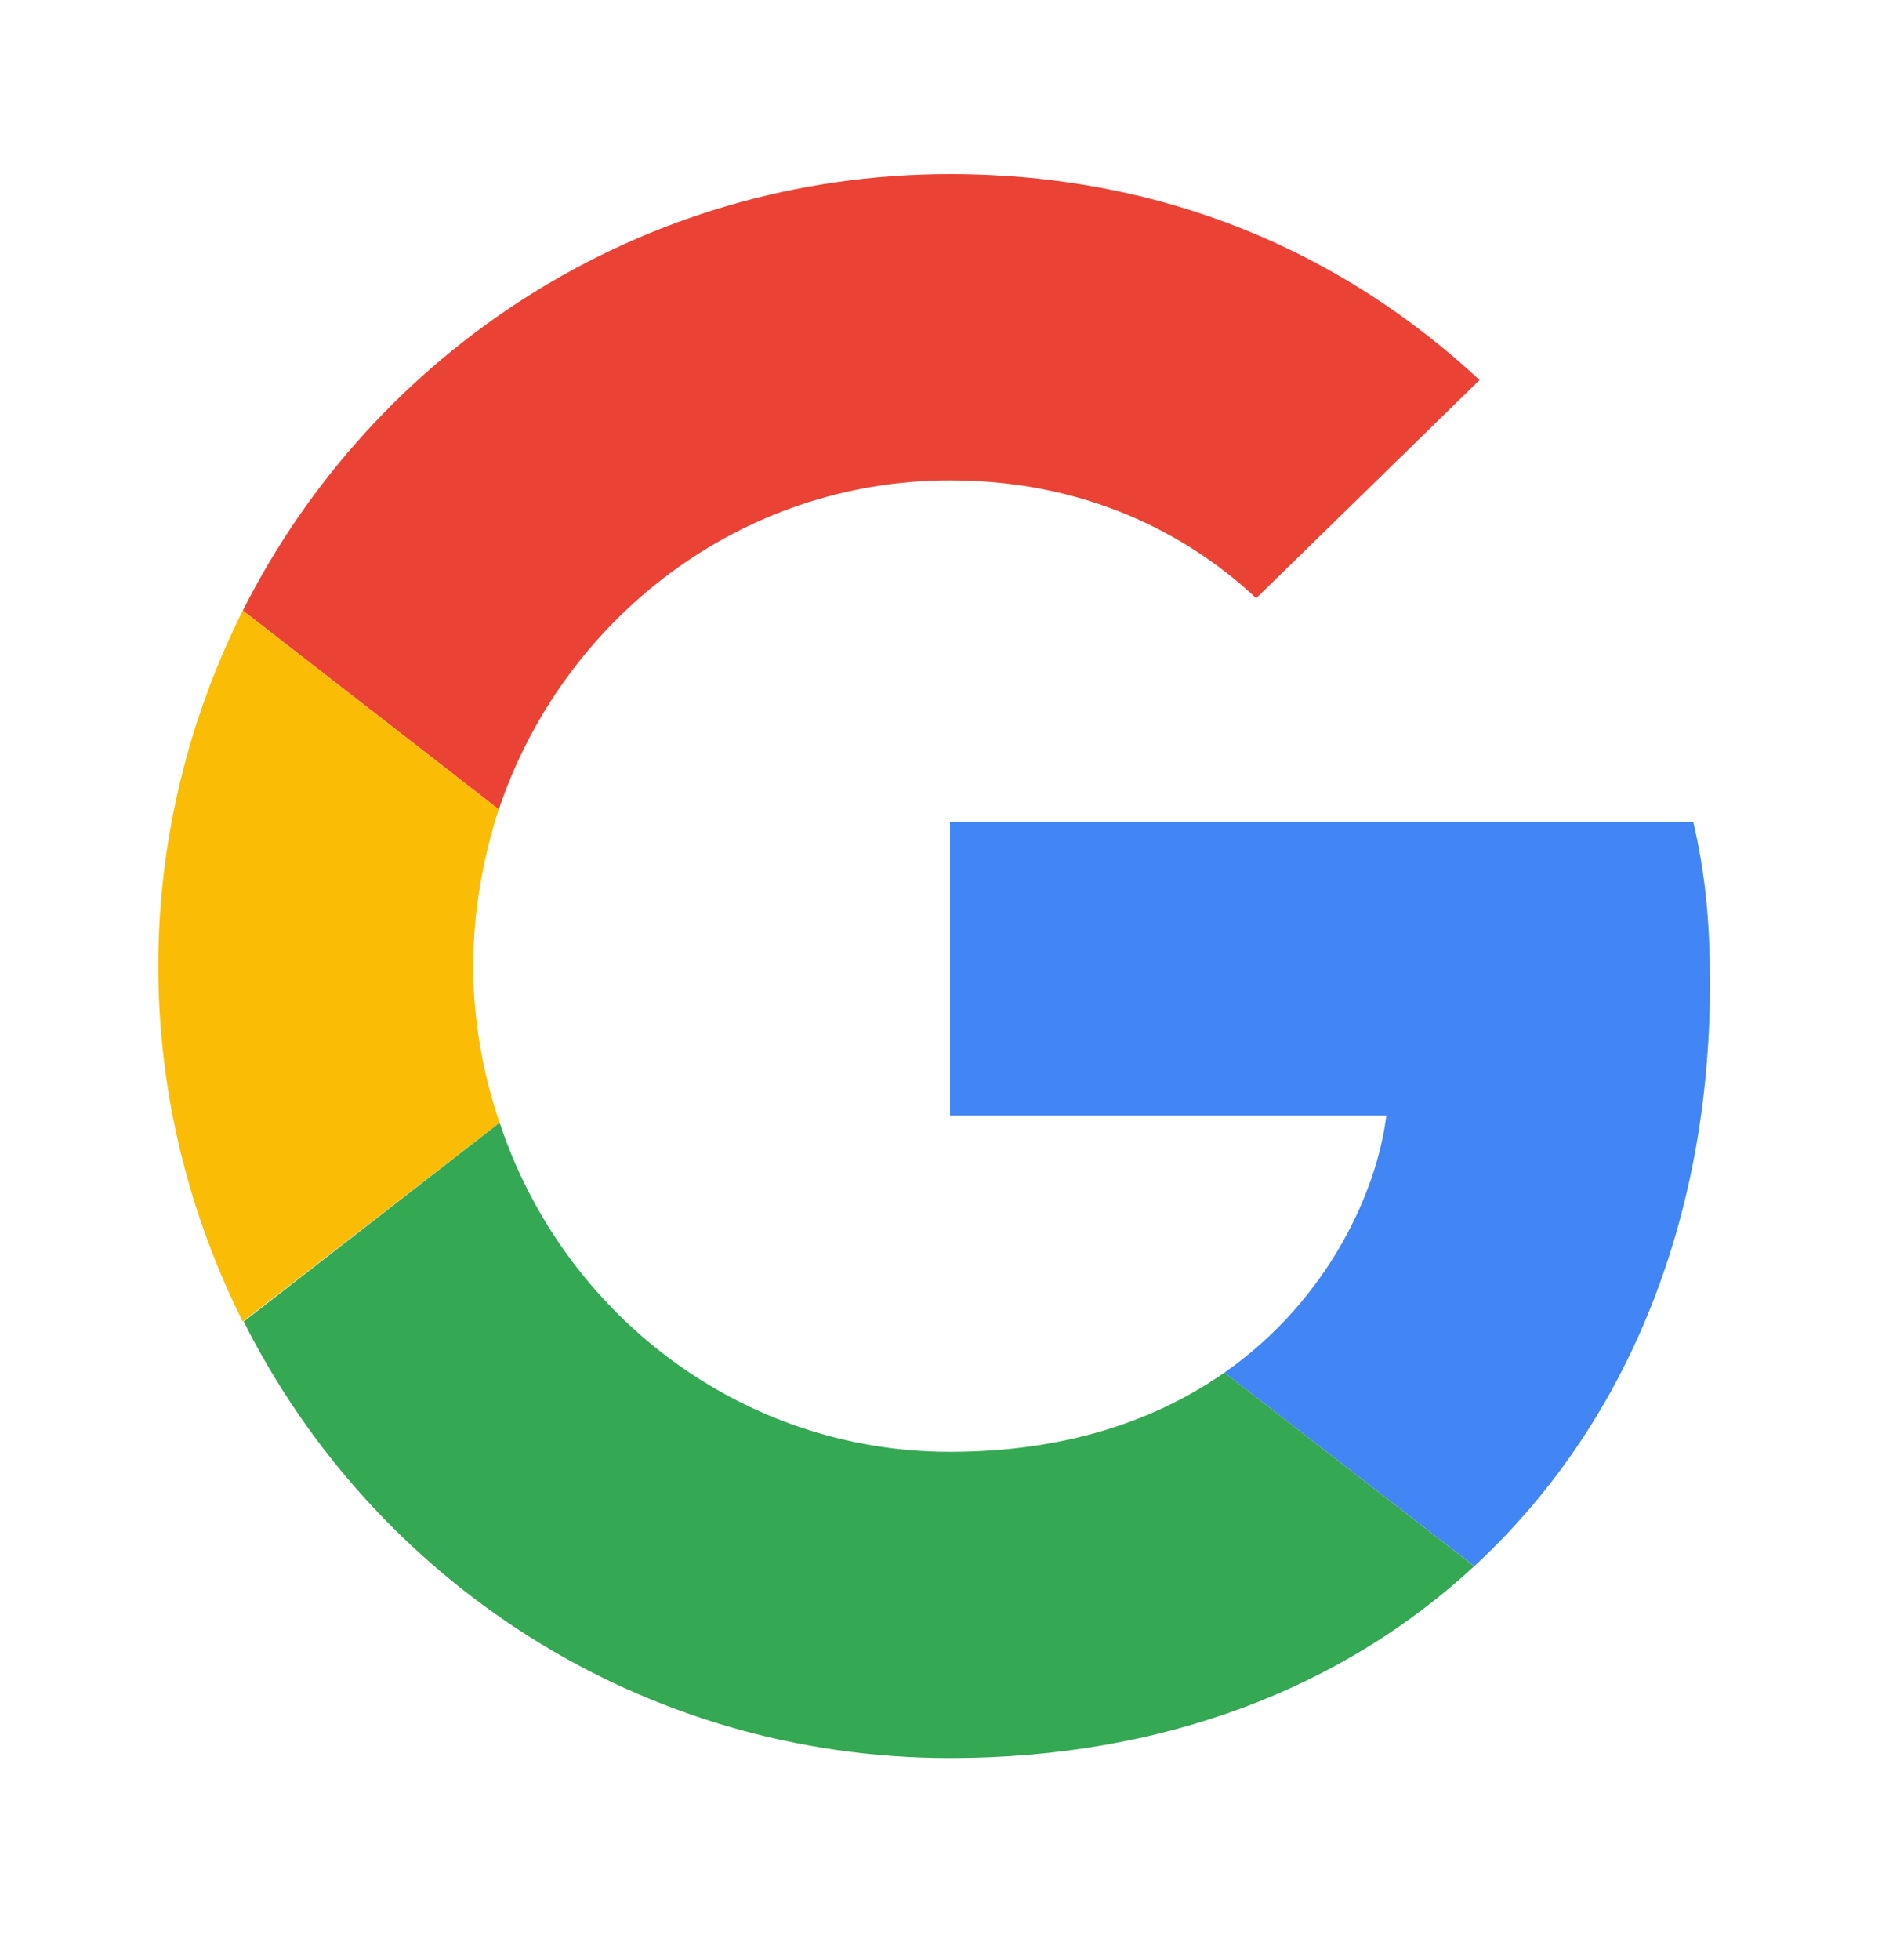
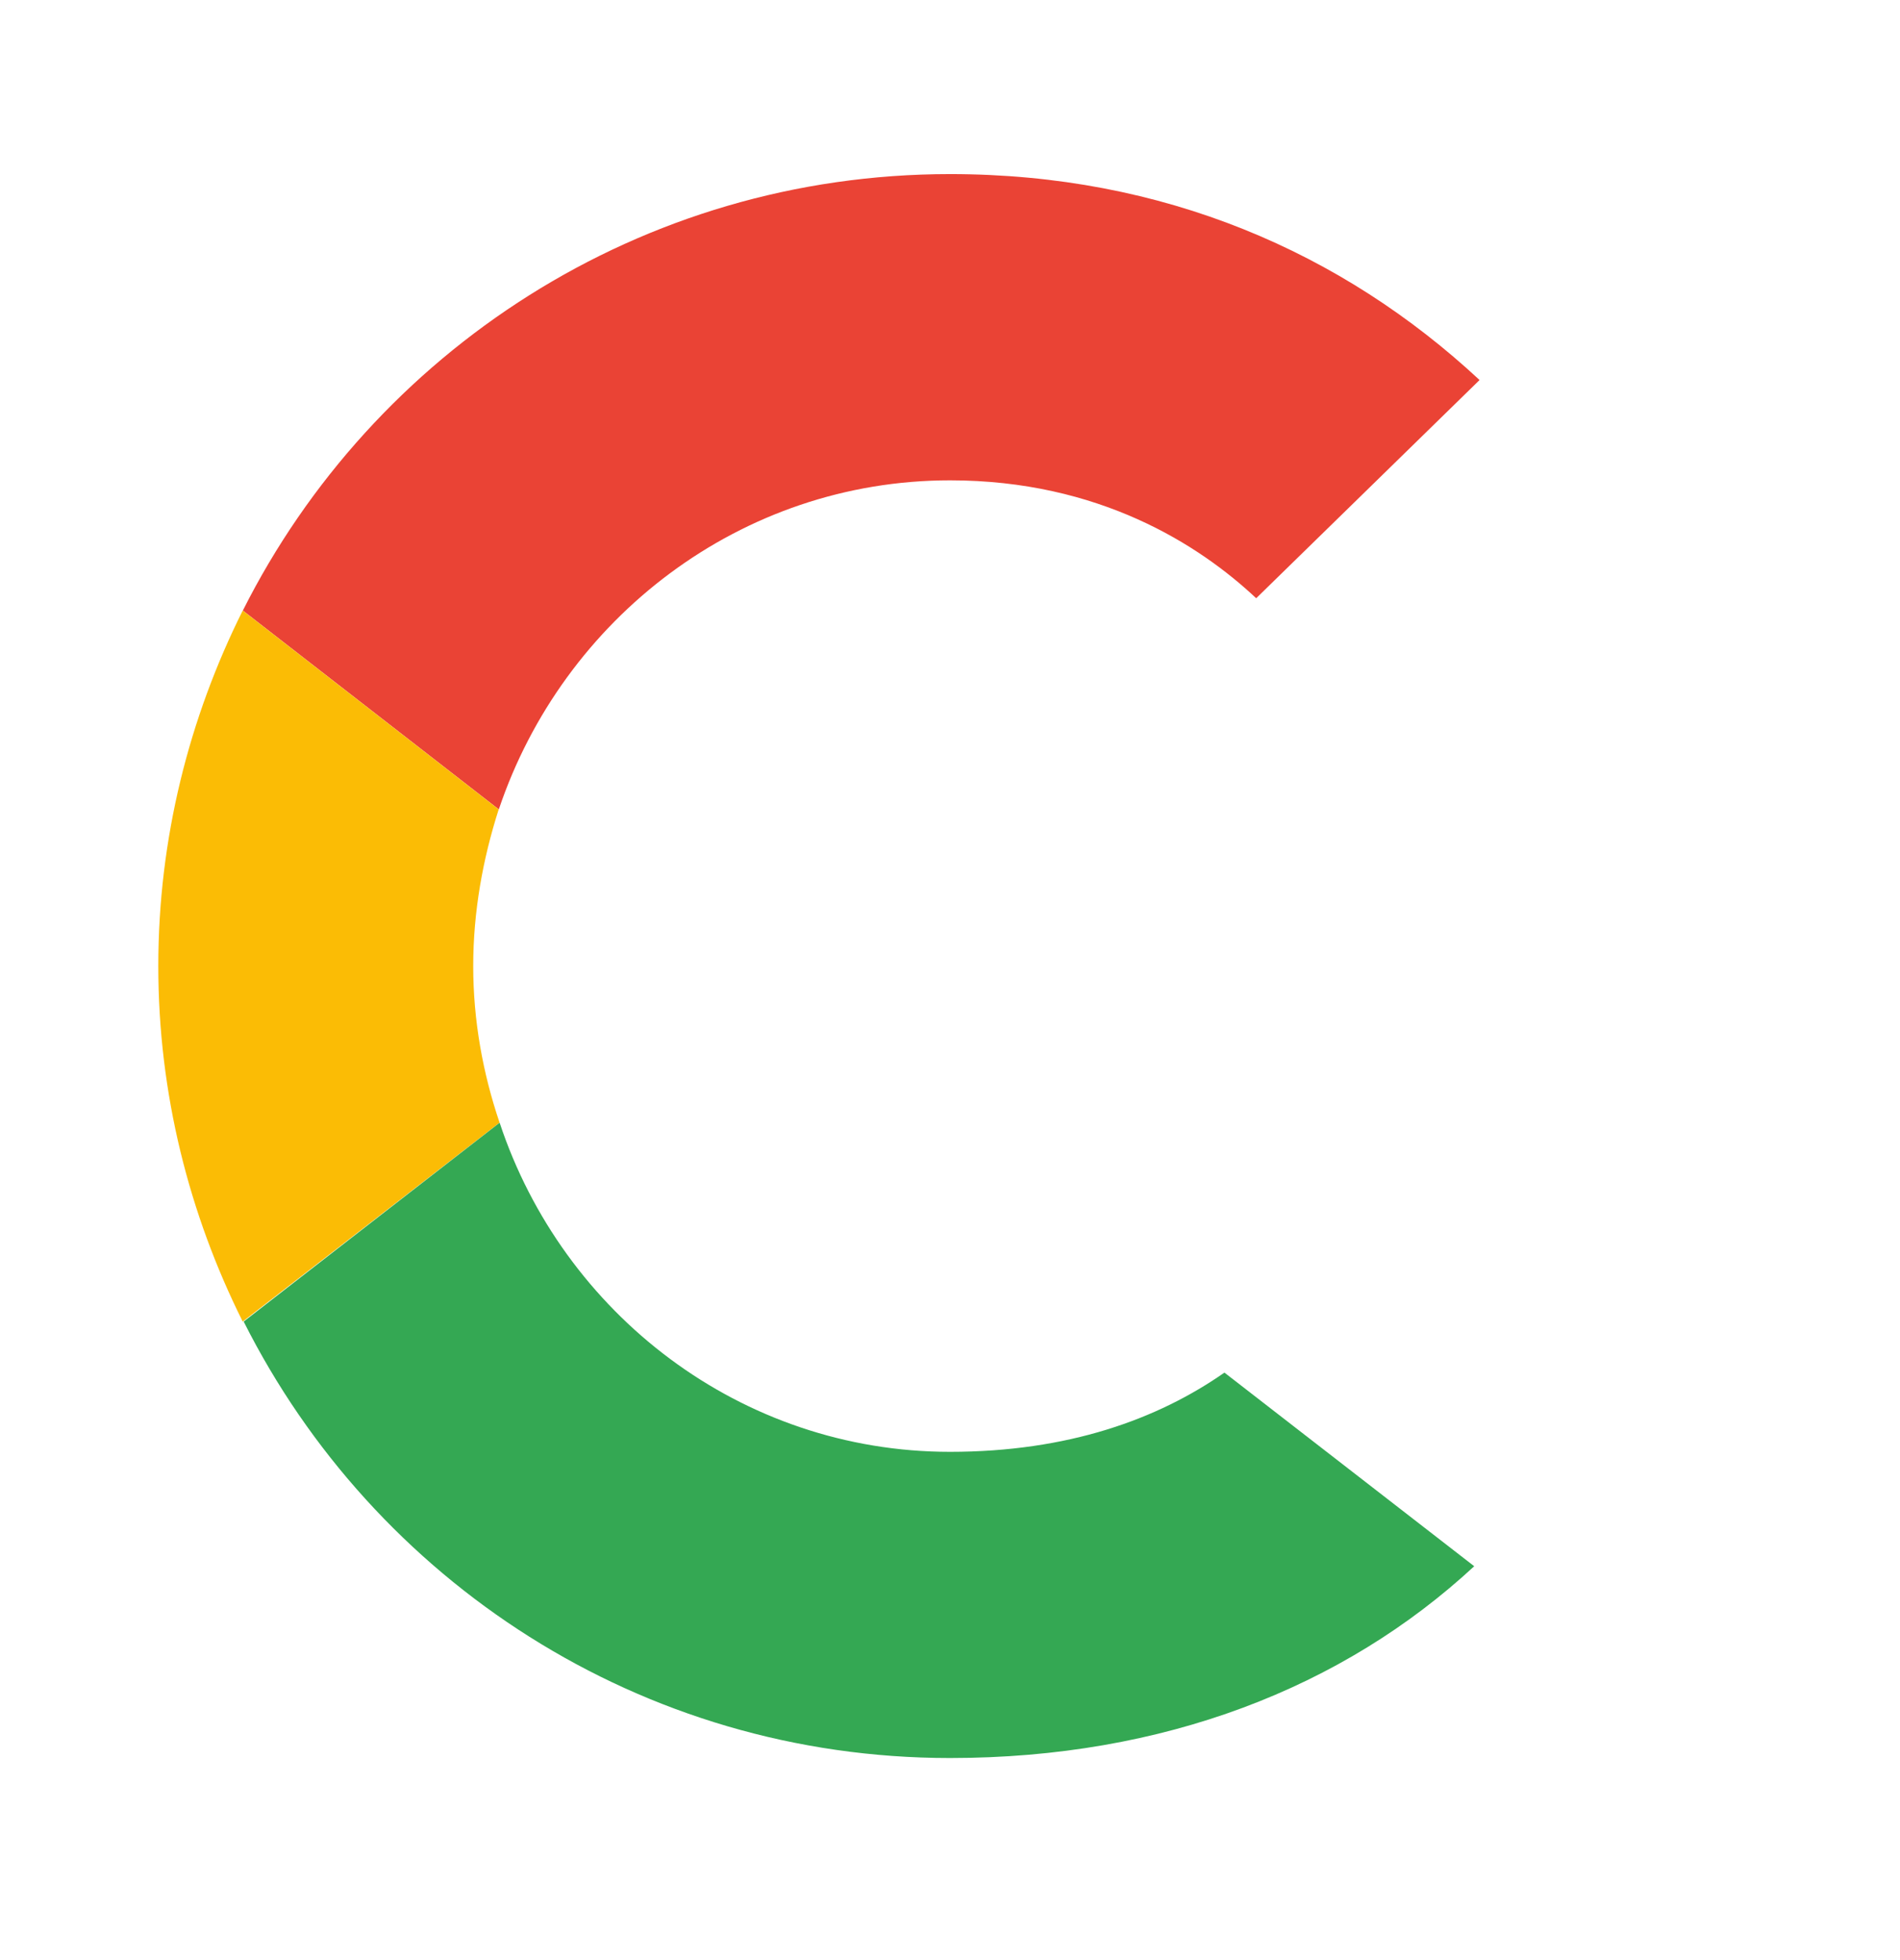
<svg xmlns="http://www.w3.org/2000/svg" width="32" height="33" viewBox="0 0 32 33" fill="none">
  <path d="M16.001 8.087C18.505 8.087 20.194 9.168 21.157 10.072L24.919 6.398C22.608 4.25 19.601 2.931 16.001 2.931C10.786 2.931 6.282 5.924 4.09 10.279L8.401 13.627C9.482 10.413 12.475 8.087 16.001 8.087Z" fill="#EA4335" />
-   <path d="M28.8 16.561C28.8 15.465 28.711 14.665 28.518 13.835H16V18.783H23.348C23.2 20.013 22.4 21.865 20.622 23.109L24.83 26.368C27.348 24.042 28.8 20.62 28.8 16.561Z" fill="#4285F4" />
  <path d="M8.414 18.901C8.133 18.072 7.97 17.183 7.97 16.265C7.97 15.346 8.133 14.457 8.399 13.627L4.088 10.279C3.185 12.087 2.666 14.116 2.666 16.265C2.666 18.413 3.185 20.442 4.088 22.25L8.414 18.901Z" fill="#FBBC05" />
  <path d="M16 29.598C19.6 29.598 22.622 28.413 24.829 26.369L20.622 23.109C19.496 23.895 17.985 24.443 16 24.443C12.474 24.443 9.481 22.117 8.415 18.902L4.104 22.25C6.296 26.606 10.785 29.598 16 29.598Z" fill="#34A853" />
</svg>